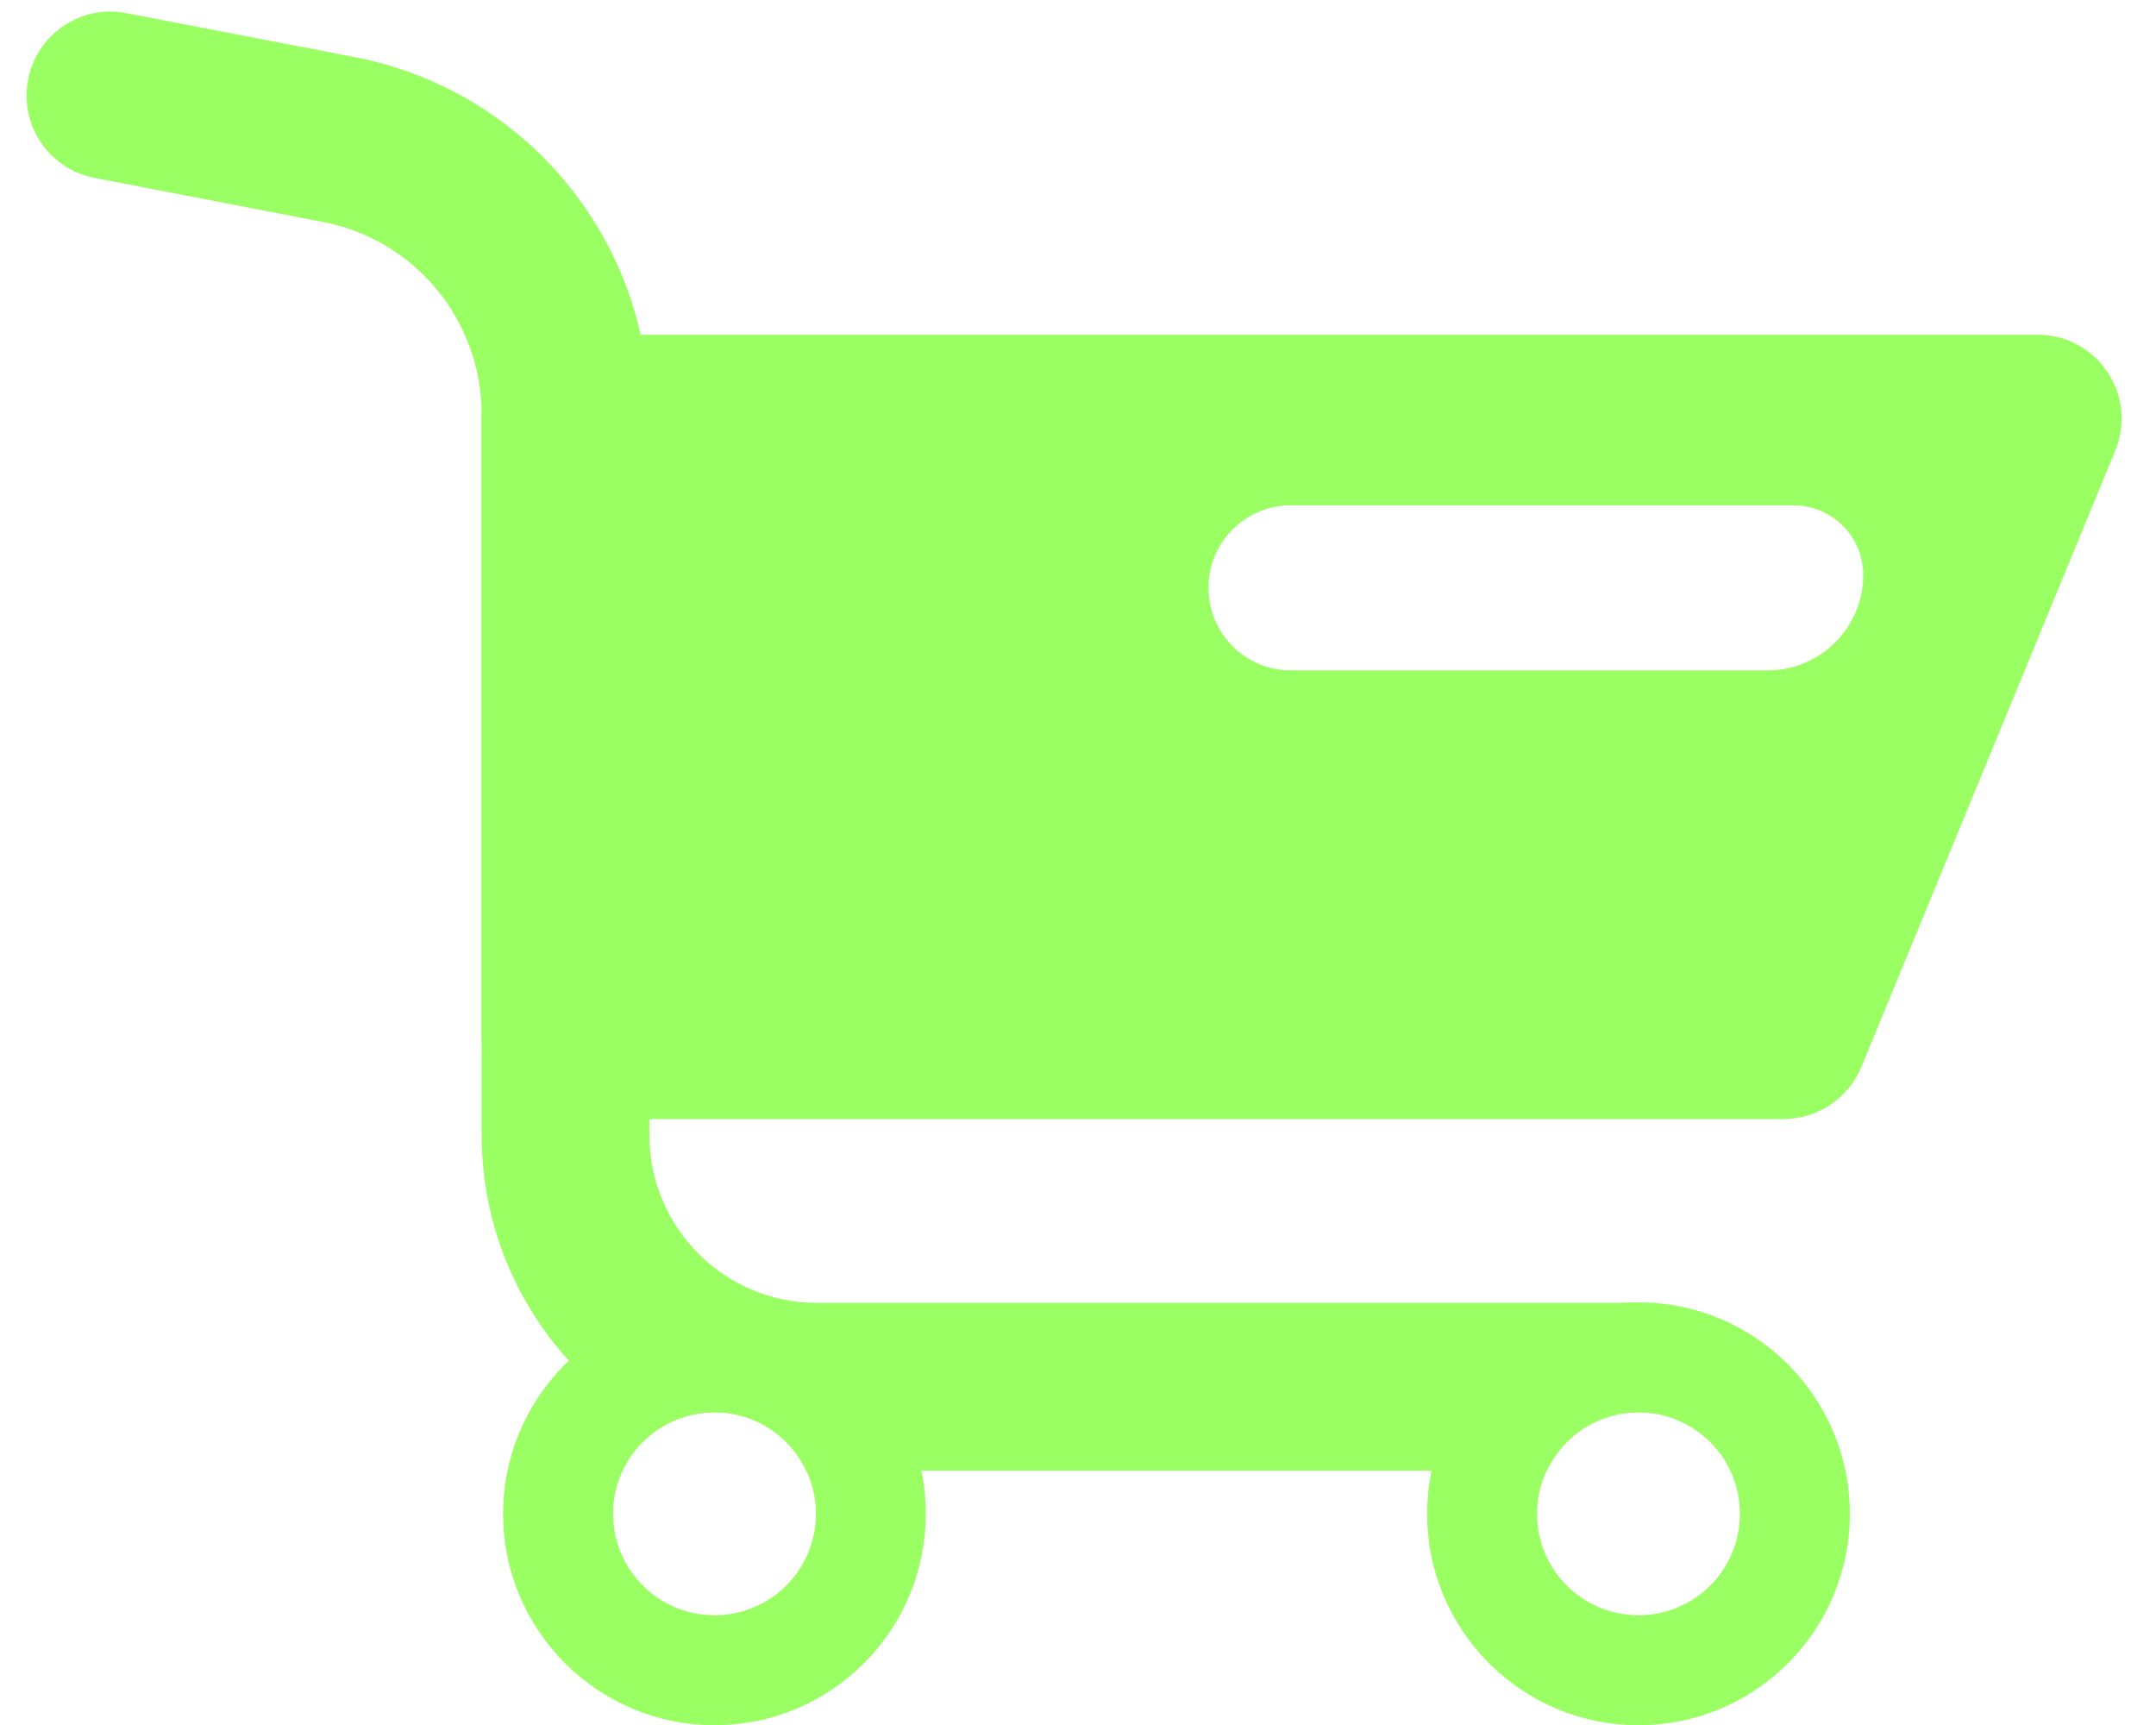
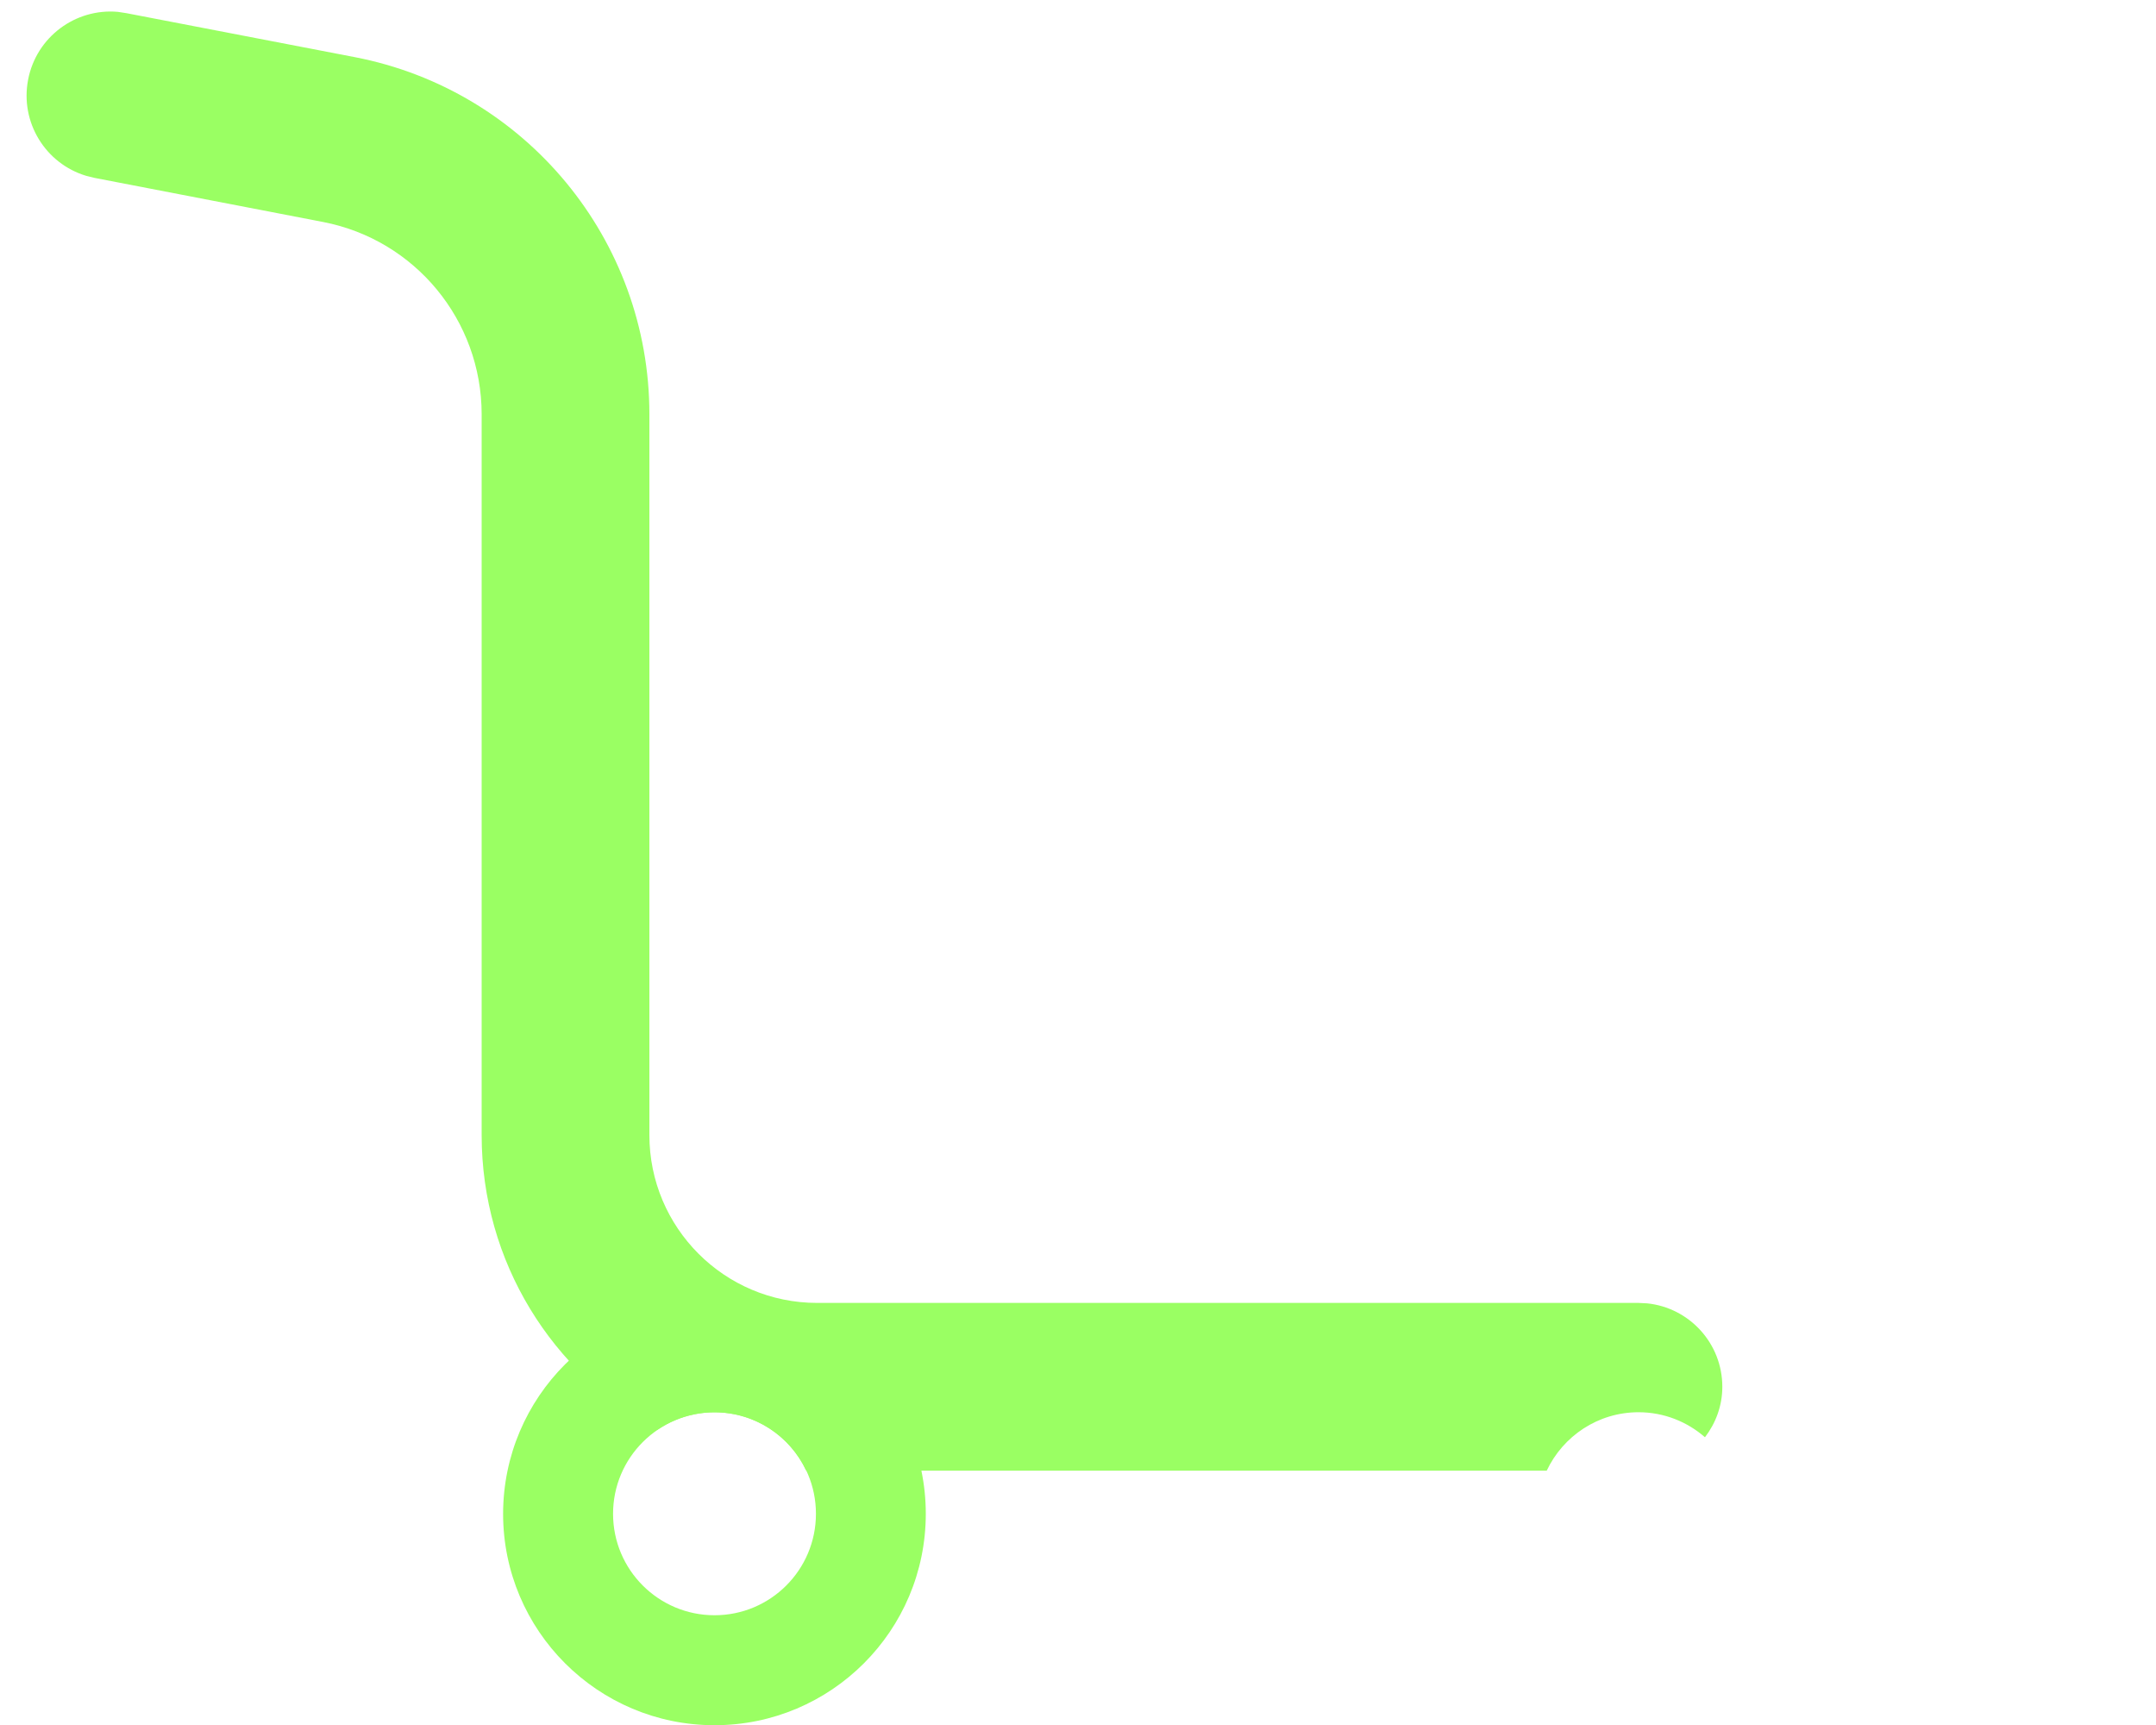
<svg xmlns="http://www.w3.org/2000/svg" width="20" height="16" viewBox="0 0 20 16" fill="none">
-   <path d="M15.2 12.08C16.282 12.08 17.159 12.958 17.16 14.041C17.16 15.124 16.282 16.002 15.2 16.002C14.117 16.002 13.239 15.124 13.239 14.041C13.239 12.958 14.117 12.08 15.2 12.08ZM15.2 13.1C14.68 13.1 14.258 13.521 14.258 14.041C14.258 14.561 14.68 14.982 15.2 14.982C15.719 14.982 16.14 14.561 16.14 14.041C16.14 13.521 15.719 13.1 15.2 13.1Z" fill="#9AFF63" />
  <path d="M6.628 12.08C7.711 12.08 8.588 12.958 8.588 14.041C8.588 15.124 7.711 16.002 6.628 16.002C5.546 16.002 4.667 15.124 4.667 14.041C4.668 12.958 5.546 12.08 6.628 12.08ZM6.628 13.1C6.109 13.1 5.687 13.521 5.687 14.041C5.687 14.561 6.109 14.982 6.628 14.982C7.148 14.982 7.569 14.561 7.569 14.041C7.569 13.521 7.148 13.1 6.628 13.1Z" fill="#9AFF63" />
  <path d="M1.172 0.122L3.291 0.53C4.877 0.836 6.024 2.225 6.024 3.841V10.528C6.024 11.388 6.721 12.085 7.58 12.085H15.199L15.279 12.089C15.671 12.129 15.977 12.46 15.977 12.863C15.977 13.039 15.916 13.2 15.816 13.331C15.651 13.187 15.436 13.099 15.2 13.099C14.823 13.099 14.499 13.321 14.348 13.641H7.58C7.546 13.641 7.511 13.639 7.477 13.638C7.327 13.32 7.004 13.099 6.629 13.099C6.431 13.099 6.247 13.16 6.095 13.264C5.126 12.736 4.468 11.71 4.468 10.528V3.841C4.467 2.971 3.851 2.224 2.997 2.059L0.877 1.65L0.8 1.631C0.422 1.518 0.184 1.134 0.261 0.738C0.337 0.343 0.7 0.075 1.093 0.11L1.172 0.122Z" fill="#9AFF63" />
-   <path d="M18.903 3.105C19.457 3.105 19.833 3.668 19.622 4.18L17.267 9.896C17.147 10.188 16.863 10.379 16.548 10.379H5.245C4.815 10.379 4.466 10.03 4.466 9.601V3.884C4.466 3.454 4.815 3.105 5.245 3.105H18.903ZM11.975 4.687C11.552 4.687 11.21 5.029 11.21 5.452C11.21 5.875 11.552 6.218 11.975 6.218H16.399C16.887 6.218 17.284 5.821 17.284 5.333C17.284 4.976 16.994 4.687 16.637 4.687H11.975Z" fill="#9AFF63" />
</svg>